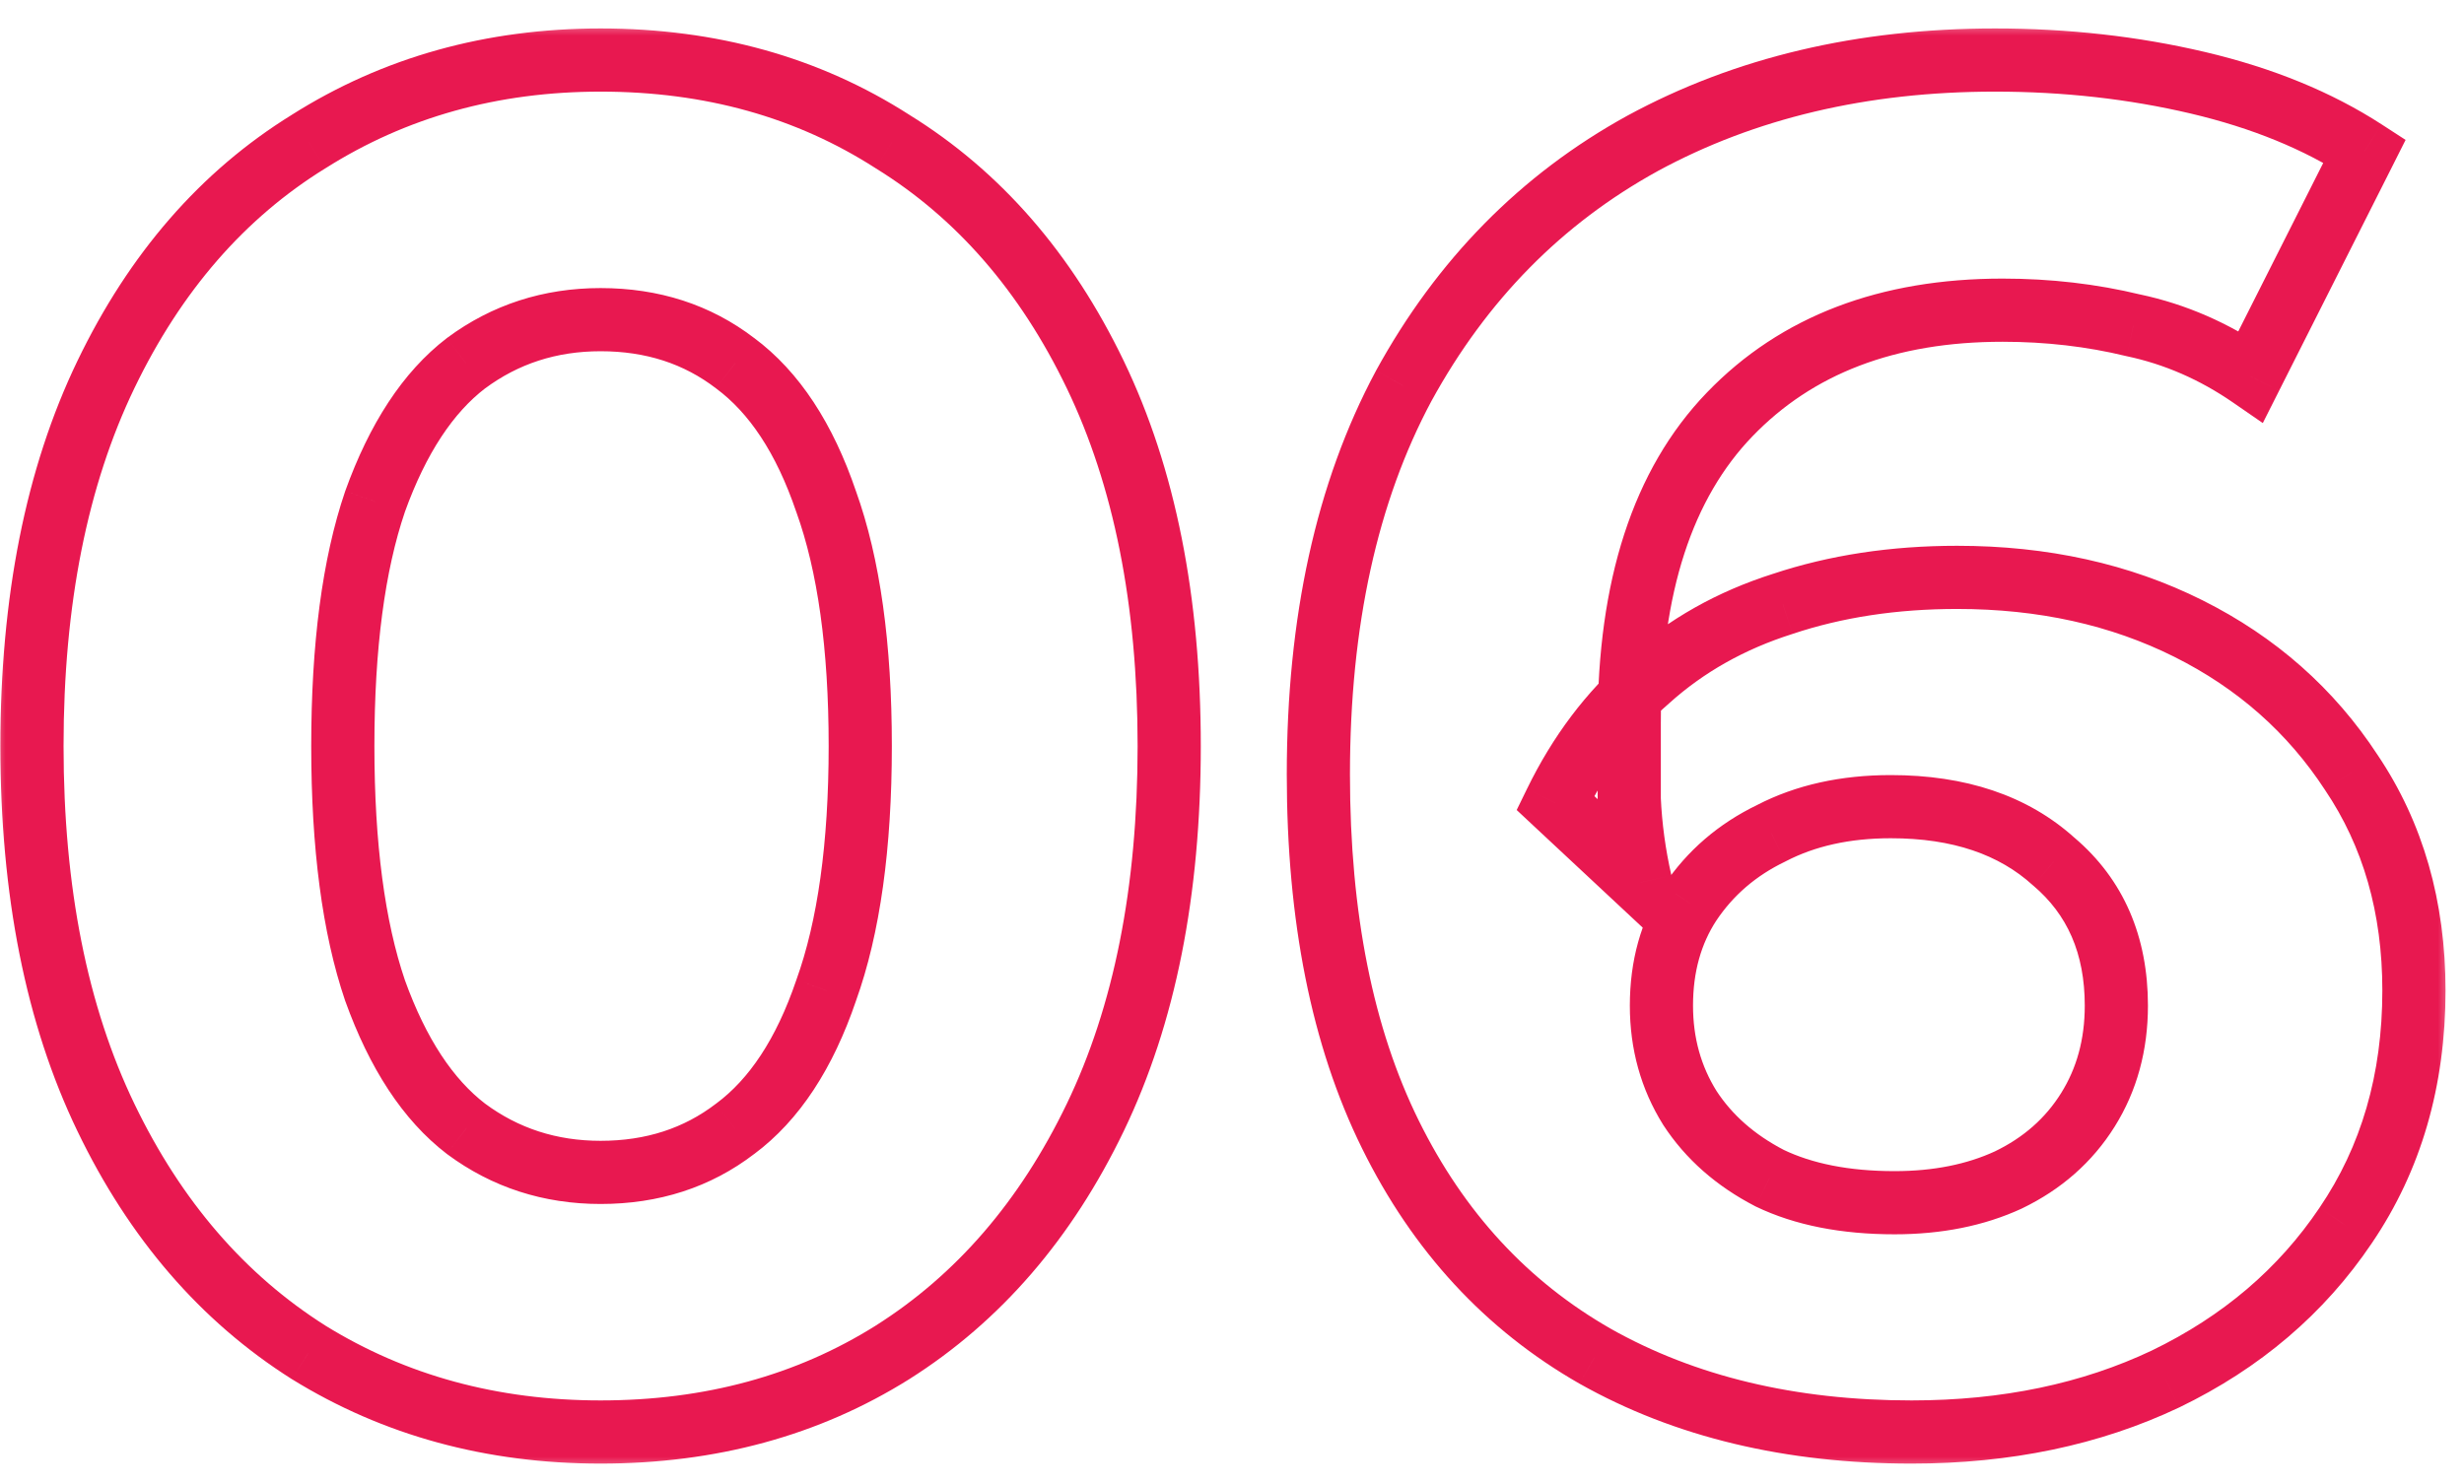
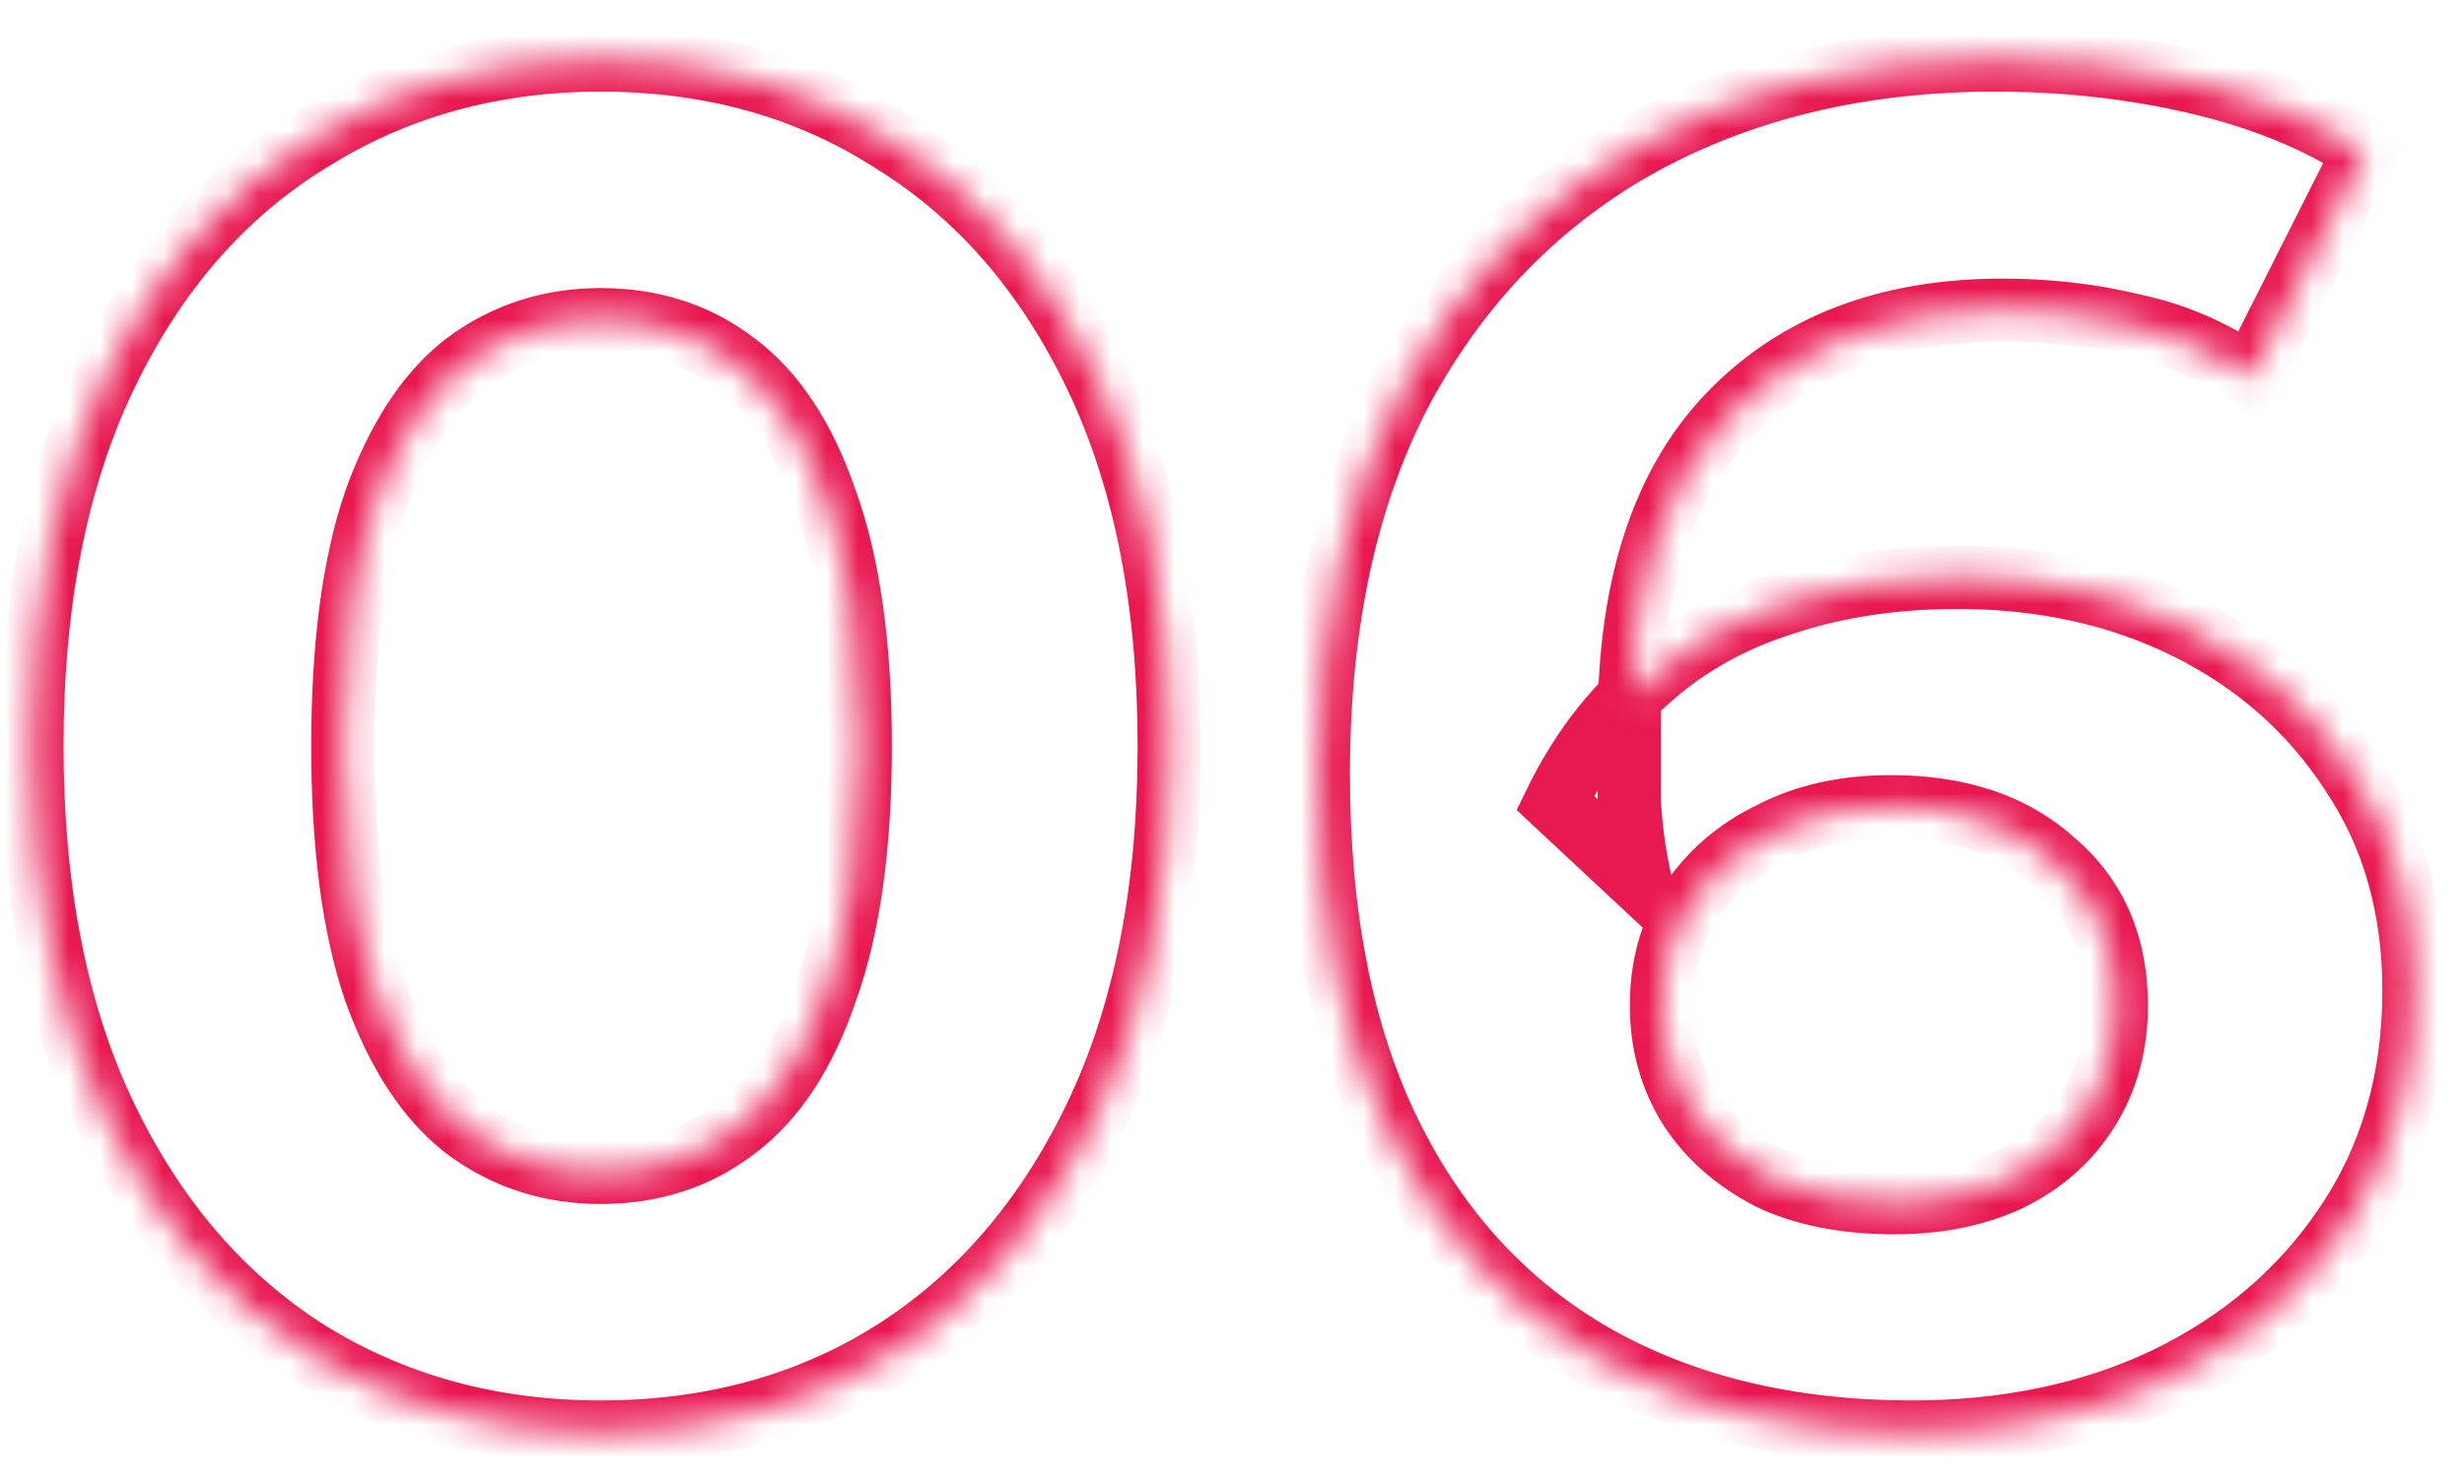
<svg xmlns="http://www.w3.org/2000/svg" width="78" height="47" viewBox="0 0 78 47" fill="none">
  <mask id="path-1-outside-1_15_4447" maskUnits="userSpaceOnUse" x="-0.328" y="0.621" width="78" height="46" fill="black">
-     <rect fill="white" x="-0.328" y="0.621" width="78" height="46" />
    <path d="M19.012 45.341C15.572 45.341 12.492 44.501 9.772 42.821C7.052 41.101 4.912 38.621 3.352 35.381C1.792 32.141 1.012 28.221 1.012 23.621C1.012 19.021 1.792 15.101 3.352 11.861C4.912 8.621 7.052 6.161 9.772 4.481C12.492 2.761 15.572 1.901 19.012 1.901C22.492 1.901 25.572 2.761 28.252 4.481C30.972 6.161 33.112 8.621 34.672 11.861C36.232 15.101 37.012 19.021 37.012 23.621C37.012 28.221 36.232 32.141 34.672 35.381C33.112 38.621 30.972 41.101 28.252 42.821C25.572 44.501 22.492 45.341 19.012 45.341ZM19.012 37.121C20.652 37.121 22.072 36.661 23.272 35.741C24.512 34.821 25.472 33.361 26.152 31.361C26.872 29.361 27.232 26.781 27.232 23.621C27.232 20.461 26.872 17.881 26.152 15.881C25.472 13.881 24.512 12.421 23.272 11.501C22.072 10.581 20.652 10.121 19.012 10.121C17.412 10.121 15.992 10.581 14.752 11.501C13.552 12.421 12.592 13.881 11.872 15.881C11.192 17.881 10.852 20.461 10.852 23.621C10.852 26.781 11.192 29.361 11.872 31.361C12.592 33.361 13.552 34.821 14.752 35.741C15.992 36.661 17.412 37.121 19.012 37.121ZM60.514 45.341C56.675 45.341 53.334 44.541 50.495 42.941C47.694 41.341 45.535 39.001 44.014 35.921C42.495 32.841 41.734 29.041 41.734 24.521C41.734 19.681 42.635 15.581 44.434 12.221C46.275 8.861 48.794 6.301 51.995 4.541C55.234 2.781 58.955 1.901 63.154 1.901C65.394 1.901 67.534 2.141 69.575 2.621C71.615 3.101 73.374 3.821 74.855 4.781L71.254 11.921C70.094 11.121 68.855 10.581 67.534 10.301C66.215 9.981 64.835 9.821 63.395 9.821C59.755 9.821 56.874 10.921 54.755 13.121C52.635 15.321 51.575 18.581 51.575 22.901C51.575 23.621 51.575 24.421 51.575 25.301C51.614 26.181 51.734 27.061 51.934 27.941L49.234 25.421C49.995 23.861 50.974 22.561 52.175 21.521C53.374 20.441 54.794 19.641 56.434 19.121C58.114 18.561 59.955 18.281 61.955 18.281C64.674 18.281 67.115 18.821 69.275 19.901C71.434 20.981 73.154 22.501 74.434 24.461C75.754 26.421 76.415 28.721 76.415 31.361C76.415 34.201 75.695 36.681 74.254 38.801C72.855 40.881 70.954 42.501 68.555 43.661C66.195 44.781 63.514 45.341 60.514 45.341ZM59.974 38.081C61.334 38.081 62.535 37.841 63.575 37.361C64.654 36.841 65.495 36.101 66.094 35.141C66.695 34.181 66.995 33.081 66.995 31.841C66.995 29.921 66.335 28.401 65.014 27.281C63.734 26.121 62.014 25.541 59.855 25.541C58.414 25.541 57.154 25.821 56.075 26.381C54.995 26.901 54.135 27.641 53.495 28.601C52.895 29.521 52.594 30.601 52.594 31.841C52.594 33.041 52.895 34.121 53.495 35.081C54.094 36.001 54.934 36.741 56.014 37.301C57.094 37.821 58.414 38.081 59.974 38.081Z" />
  </mask>
  <path d="M9.772 42.821L9.237 43.666L9.246 43.671L9.772 42.821ZM3.352 35.381L2.451 35.814L3.352 35.381ZM3.352 11.861L4.253 12.294L3.352 11.861ZM9.772 4.481L10.297 5.331L10.306 5.326L9.772 4.481ZM28.252 4.481L27.712 5.322L27.719 5.327L27.726 5.331L28.252 4.481ZM34.672 11.861L33.771 12.294V12.294L34.672 11.861ZM34.672 35.381L33.771 34.947L34.672 35.381ZM28.252 42.821L28.783 43.668L28.786 43.666L28.252 42.821ZM23.272 35.741L22.676 34.938L22.67 34.942L22.663 34.947L23.272 35.741ZM26.152 31.361L25.211 31.022L25.208 31.03L25.205 31.039L26.152 31.361ZM26.152 15.881L25.205 16.203L25.208 16.211L25.211 16.219L26.152 15.881ZM23.272 11.501L22.663 12.294L22.67 12.299L22.676 12.304L23.272 11.501ZM14.752 11.501L14.156 10.697L14.15 10.702L14.143 10.707L14.752 11.501ZM11.872 15.881L10.931 15.542L10.928 15.55L10.925 15.559L11.872 15.881ZM11.872 31.361L10.925 31.683L10.928 31.691L10.931 31.699L11.872 31.361ZM14.752 35.741L14.143 36.534L14.15 36.539L14.156 36.544L14.752 35.741ZM19.012 44.341C15.743 44.341 12.847 43.545 10.297 41.97L9.246 43.671C12.136 45.456 15.401 46.341 19.012 46.341V44.341ZM10.306 41.975C7.763 40.367 5.741 38.038 4.253 34.947L2.451 35.814C4.082 39.203 6.341 41.834 9.237 43.666L10.306 41.975ZM4.253 34.947C2.774 31.874 2.012 28.111 2.012 23.621H0.012C0.012 28.33 0.81 32.407 2.451 35.814L4.253 34.947ZM2.012 23.621C2.012 19.13 2.774 15.367 4.253 12.294L2.451 11.427C0.81 14.834 0.012 18.911 0.012 23.621H2.012ZM4.253 12.294C5.741 9.204 7.759 6.899 10.297 5.331L9.246 3.63C6.344 5.422 4.083 8.037 2.451 11.427L4.253 12.294ZM10.306 5.326C12.855 3.714 15.748 2.901 19.012 2.901V0.901C15.396 0.901 12.129 1.807 9.237 3.635L10.306 5.326ZM19.012 2.901C22.319 2.901 25.208 3.715 27.712 5.322L28.792 3.639C25.936 1.806 22.665 0.901 19.012 0.901V2.901ZM27.726 5.331C30.264 6.899 32.283 9.204 33.771 12.294L35.573 11.427C33.941 8.037 31.68 5.422 28.777 3.63L27.726 5.331ZM33.771 12.294C35.25 15.367 36.012 19.13 36.012 23.621H38.012C38.012 18.911 37.214 14.834 35.573 11.427L33.771 12.294ZM36.012 23.621C36.012 28.111 35.25 31.874 33.771 34.947L35.573 35.814C37.214 32.407 38.012 28.33 38.012 23.621H36.012ZM33.771 34.947C32.282 38.038 30.261 40.367 27.717 41.975L28.786 43.666C31.683 41.834 33.941 39.203 35.573 35.814L33.771 34.947ZM27.721 41.973C25.216 43.544 22.323 44.341 19.012 44.341V46.341C22.66 46.341 25.928 45.458 28.783 43.668L27.721 41.973ZM19.012 38.121C20.852 38.121 22.491 37.6 23.88 36.534L22.663 34.947C21.653 35.722 20.452 36.121 19.012 36.121V38.121ZM23.868 36.544C25.321 35.465 26.377 33.806 27.099 31.683L25.205 31.039C24.567 32.915 23.703 34.176 22.676 34.938L23.868 36.544ZM27.093 31.699C27.866 29.552 28.232 26.845 28.232 23.621H26.232C26.232 26.716 25.878 29.17 25.211 31.022L27.093 31.699ZM28.232 23.621C28.232 20.396 27.866 17.69 27.093 15.542L25.211 16.219C25.878 18.072 26.232 20.525 26.232 23.621H28.232ZM27.099 15.559C26.377 13.435 25.321 11.776 23.868 10.697L22.676 12.304C23.703 13.066 24.567 14.326 25.205 16.203L27.099 15.559ZM23.88 10.707C22.491 9.642 20.852 9.121 19.012 9.121V11.121C20.452 11.121 21.653 11.52 22.663 12.294L23.88 10.707ZM19.012 9.121C17.206 9.121 15.575 9.645 14.156 10.697L15.348 12.304C16.409 11.516 17.618 11.121 19.012 11.121V9.121ZM14.143 10.707C12.741 11.782 11.691 13.432 10.931 15.542L12.813 16.219C13.493 14.33 14.362 13.059 15.36 12.294L14.143 10.707ZM10.925 15.559C10.197 17.7 9.852 20.4 9.852 23.621H11.852C11.852 20.521 12.187 18.061 12.819 16.203L10.925 15.559ZM9.852 23.621C9.852 26.841 10.197 29.541 10.925 31.683L12.819 31.039C12.187 29.18 11.852 26.72 11.852 23.621H9.852ZM10.931 31.699C11.691 33.81 12.741 35.459 14.143 36.534L15.36 34.947C14.362 34.182 13.493 32.912 12.813 31.022L10.931 31.699ZM14.156 36.544C15.575 37.596 17.206 38.121 19.012 38.121V36.121C17.618 36.121 16.409 35.725 15.348 34.938L14.156 36.544ZM50.495 42.941L49.998 43.809L50.004 43.812L50.495 42.941ZM44.014 35.921L44.911 35.478L44.014 35.921ZM44.434 12.221L43.557 11.74L43.553 11.748L44.434 12.221ZM51.995 4.541L51.517 3.662L51.513 3.664L51.995 4.541ZM69.575 2.621L69.804 1.647V1.647L69.575 2.621ZM74.855 4.781L75.748 5.231L76.151 4.43L75.399 3.942L74.855 4.781ZM71.254 11.921L70.687 12.744L71.631 13.395L72.147 12.371L71.254 11.921ZM67.534 10.301L67.299 11.273L67.313 11.276L67.327 11.279L67.534 10.301ZM51.575 25.301H50.575V25.323L50.576 25.346L51.575 25.301ZM51.934 27.941L51.252 28.672L53.631 30.892L52.91 27.719L51.934 27.941ZM49.234 25.421L48.336 24.983L48.012 25.647L48.552 26.152L49.234 25.421ZM52.175 21.521L52.83 22.276L52.837 22.27L52.843 22.264L52.175 21.521ZM56.434 19.121L56.737 20.074L56.744 20.072L56.751 20.069L56.434 19.121ZM69.275 19.901L69.722 19.006L69.275 19.901ZM74.434 24.461L73.597 25.007L73.601 25.013L73.605 25.019L74.434 24.461ZM74.254 38.801L73.427 38.239L73.425 38.242L74.254 38.801ZM68.555 43.661L68.983 44.564L68.99 44.561L68.555 43.661ZM63.575 37.361L63.994 38.269L64.001 38.265L64.008 38.262L63.575 37.361ZM66.094 35.141L66.942 35.671L66.094 35.141ZM65.014 27.281L64.343 28.022L64.355 28.033L64.368 28.043L65.014 27.281ZM56.075 26.381L56.508 27.282L56.522 27.275L56.535 27.268L56.075 26.381ZM53.495 28.601L52.662 28.046L52.657 28.054L53.495 28.601ZM53.495 35.081L52.647 35.611L52.652 35.619L52.657 35.627L53.495 35.081ZM56.014 37.301L55.554 38.188L55.567 38.195L55.581 38.202L56.014 37.301ZM60.514 44.341C56.816 44.341 53.651 43.571 50.985 42.069L50.004 43.812C53.018 45.51 56.533 46.341 60.514 46.341V44.341ZM50.991 42.072C48.375 40.578 46.349 38.392 44.911 35.478L43.118 36.363C44.72 39.61 47.014 42.103 49.998 43.809L50.991 42.072ZM44.911 35.478C43.477 32.572 42.734 28.934 42.734 24.521H40.734C40.734 29.148 41.512 33.109 43.118 36.363L44.911 35.478ZM42.734 24.521C42.734 19.802 43.612 15.874 45.316 12.693L43.553 11.748C41.657 15.288 40.734 19.559 40.734 24.521H42.734ZM45.312 12.701C47.065 9.499 49.452 7.081 52.477 5.417L51.513 3.664C48.138 5.521 45.484 8.222 43.557 11.74L45.312 12.701ZM52.472 5.419C55.546 3.749 59.098 2.901 63.154 2.901V0.901C58.811 0.901 54.923 1.812 51.517 3.662L52.472 5.419ZM63.154 2.901C65.323 2.901 67.385 3.133 69.346 3.594L69.804 1.647C67.683 1.148 65.466 0.901 63.154 0.901V2.901ZM69.346 3.594C71.294 4.053 72.943 4.733 74.31 5.62L75.399 3.942C73.806 2.909 71.935 2.149 69.804 1.647L69.346 3.594ZM73.962 4.33L70.362 11.47L72.147 12.371L75.748 5.231L73.962 4.33ZM71.822 11.097C70.558 10.226 69.197 9.631 67.742 9.322L67.327 11.279C68.512 11.53 69.631 12.015 70.687 12.744L71.822 11.097ZM67.77 9.329C66.368 8.989 64.909 8.821 63.395 8.821V10.821C64.76 10.821 66.061 10.972 67.299 11.273L67.77 9.329ZM63.395 8.821C59.539 8.821 56.379 9.994 54.035 12.427L55.475 13.815C57.37 11.847 59.97 10.821 63.395 10.821V8.821ZM54.035 12.427C51.672 14.878 50.575 18.43 50.575 22.901H52.575C52.575 18.732 53.597 15.763 55.475 13.815L54.035 12.427ZM50.575 22.901C50.575 22.902 50.575 22.903 50.575 22.905C50.575 22.906 50.575 22.908 50.575 22.909C50.575 22.91 50.575 22.912 50.575 22.913C50.575 22.915 50.575 22.916 50.575 22.918C50.575 22.919 50.575 22.92 50.575 22.922C50.575 22.923 50.575 22.924 50.575 22.926C50.575 22.927 50.575 22.929 50.575 22.93C50.575 22.932 50.575 22.933 50.575 22.934C50.575 22.936 50.575 22.937 50.575 22.939C50.575 22.94 50.575 22.942 50.575 22.943C50.575 22.944 50.575 22.946 50.575 22.947C50.575 22.948 50.575 22.95 50.575 22.951C50.575 22.953 50.575 22.954 50.575 22.956C50.575 22.957 50.575 22.958 50.575 22.96C50.575 22.961 50.575 22.963 50.575 22.964C50.575 22.965 50.575 22.967 50.575 22.968C50.575 22.97 50.575 22.971 50.575 22.973C50.575 22.974 50.575 22.975 50.575 22.977C50.575 22.978 50.575 22.98 50.575 22.981C50.575 22.983 50.575 22.984 50.575 22.985C50.575 22.987 50.575 22.988 50.575 22.99C50.575 22.991 50.575 22.992 50.575 22.994C50.575 22.995 50.575 22.997 50.575 22.998C50.575 23 50.575 23.001 50.575 23.002C50.575 23.004 50.575 23.005 50.575 23.007C50.575 23.008 50.575 23.009 50.575 23.011C50.575 23.012 50.575 23.014 50.575 23.015C50.575 23.017 50.575 23.018 50.575 23.019C50.575 23.021 50.575 23.022 50.575 23.024C50.575 23.025 50.575 23.027 50.575 23.028C50.575 23.029 50.575 23.031 50.575 23.032C50.575 23.034 50.575 23.035 50.575 23.037C50.575 23.038 50.575 23.039 50.575 23.041C50.575 23.042 50.575 23.044 50.575 23.045C50.575 23.047 50.575 23.048 50.575 23.049C50.575 23.051 50.575 23.052 50.575 23.054C50.575 23.055 50.575 23.056 50.575 23.058C50.575 23.059 50.575 23.061 50.575 23.062C50.575 23.064 50.575 23.065 50.575 23.067C50.575 23.068 50.575 23.069 50.575 23.071C50.575 23.072 50.575 23.074 50.575 23.075C50.575 23.076 50.575 23.078 50.575 23.079C50.575 23.081 50.575 23.082 50.575 23.084C50.575 23.085 50.575 23.087 50.575 23.088C50.575 23.089 50.575 23.091 50.575 23.092C50.575 23.094 50.575 23.095 50.575 23.097C50.575 23.098 50.575 23.099 50.575 23.101C50.575 23.102 50.575 23.104 50.575 23.105C50.575 23.107 50.575 23.108 50.575 23.11C50.575 23.111 50.575 23.112 50.575 23.114C50.575 23.115 50.575 23.117 50.575 23.118C50.575 23.12 50.575 23.121 50.575 23.122C50.575 23.124 50.575 23.125 50.575 23.127C50.575 23.128 50.575 23.13 50.575 23.131C50.575 23.133 50.575 23.134 50.575 23.135C50.575 23.137 50.575 23.138 50.575 23.14C50.575 23.141 50.575 23.143 50.575 23.144C50.575 23.145 50.575 23.147 50.575 23.148C50.575 23.15 50.575 23.151 50.575 23.153C50.575 23.154 50.575 23.156 50.575 23.157C50.575 23.159 50.575 23.16 50.575 23.161C50.575 23.163 50.575 23.164 50.575 23.166C50.575 23.167 50.575 23.169 50.575 23.17C50.575 23.172 50.575 23.173 50.575 23.174C50.575 23.176 50.575 23.177 50.575 23.179C50.575 23.18 50.575 23.182 50.575 23.183C50.575 23.184 50.575 23.186 50.575 23.187C50.575 23.189 50.575 23.19 50.575 23.192C50.575 23.193 50.575 23.195 50.575 23.196C50.575 23.198 50.575 23.199 50.575 23.2C50.575 23.202 50.575 23.203 50.575 23.205C50.575 23.206 50.575 23.208 50.575 23.209C50.575 23.211 50.575 23.212 50.575 23.213C50.575 23.215 50.575 23.216 50.575 23.218C50.575 23.219 50.575 23.221 50.575 23.222C50.575 23.224 50.575 23.225 50.575 23.227C50.575 23.228 50.575 23.229 50.575 23.231C50.575 23.232 50.575 23.234 50.575 23.235C50.575 23.237 50.575 23.238 50.575 23.24C50.575 23.241 50.575 23.242 50.575 23.244C50.575 23.245 50.575 23.247 50.575 23.248C50.575 23.25 50.575 23.251 50.575 23.253C50.575 23.254 50.575 23.256 50.575 23.257C50.575 23.259 50.575 23.26 50.575 23.261C50.575 23.263 50.575 23.264 50.575 23.266C50.575 23.267 50.575 23.269 50.575 23.27C50.575 23.272 50.575 23.273 50.575 23.275C50.575 23.276 50.575 23.277 50.575 23.279C50.575 23.28 50.575 23.282 50.575 23.283C50.575 23.285 50.575 23.286 50.575 23.288C50.575 23.289 50.575 23.291 50.575 23.292C50.575 23.294 50.575 23.295 50.575 23.297C50.575 23.298 50.575 23.299 50.575 23.301C50.575 23.302 50.575 23.304 50.575 23.305C50.575 23.307 50.575 23.308 50.575 23.31C50.575 23.311 50.575 23.313 50.575 23.314C50.575 23.316 50.575 23.317 50.575 23.318C50.575 23.32 50.575 23.321 50.575 23.323C50.575 23.324 50.575 23.326 50.575 23.327C50.575 23.329 50.575 23.33 50.575 23.332C50.575 23.333 50.575 23.335 50.575 23.336C50.575 23.337 50.575 23.339 50.575 23.34C50.575 23.342 50.575 23.343 50.575 23.345C50.575 23.346 50.575 23.348 50.575 23.349C50.575 23.351 50.575 23.352 50.575 23.354C50.575 23.355 50.575 23.357 50.575 23.358C50.575 23.36 50.575 23.361 50.575 23.363C50.575 23.364 50.575 23.365 50.575 23.367C50.575 23.368 50.575 23.37 50.575 23.371C50.575 23.373 50.575 23.374 50.575 23.376C50.575 23.377 50.575 23.379 50.575 23.38C50.575 23.382 50.575 23.383 50.575 23.385C50.575 23.386 50.575 23.387 50.575 23.389C50.575 23.39 50.575 23.392 50.575 23.393C50.575 23.395 50.575 23.396 50.575 23.398C50.575 23.399 50.575 23.401 50.575 23.402C50.575 23.404 50.575 23.405 50.575 23.407C50.575 23.408 50.575 23.41 50.575 23.411C50.575 23.413 50.575 23.414 50.575 23.416C50.575 23.417 50.575 23.419 50.575 23.42C50.575 23.422 50.575 23.423 50.575 23.424C50.575 23.426 50.575 23.427 50.575 23.429C50.575 23.43 50.575 23.432 50.575 23.433C50.575 23.435 50.575 23.436 50.575 23.438C50.575 23.439 50.575 23.441 50.575 23.442C50.575 23.444 50.575 23.445 50.575 23.447C50.575 23.448 50.575 23.45 50.575 23.451C50.575 23.453 50.575 23.454 50.575 23.456C50.575 23.457 50.575 23.459 50.575 23.46C50.575 23.462 50.575 23.463 50.575 23.465C50.575 23.466 50.575 23.468 50.575 23.469C50.575 23.471 50.575 23.472 50.575 23.473C50.575 23.475 50.575 23.476 50.575 23.478C50.575 23.479 50.575 23.481 50.575 23.482C50.575 23.484 50.575 23.485 50.575 23.487C50.575 23.488 50.575 23.49 50.575 23.491C50.575 23.493 50.575 23.494 50.575 23.496C50.575 23.497 50.575 23.499 50.575 23.5C50.575 23.502 50.575 23.503 50.575 23.505C50.575 23.506 50.575 23.508 50.575 23.509C50.575 23.511 50.575 23.512 50.575 23.514C50.575 23.515 50.575 23.517 50.575 23.518C50.575 23.52 50.575 23.521 50.575 23.523C50.575 23.524 50.575 23.526 50.575 23.527C50.575 23.529 50.575 23.53 50.575 23.532C50.575 23.533 50.575 23.535 50.575 23.536C50.575 23.538 50.575 23.539 50.575 23.541C50.575 23.542 50.575 23.544 50.575 23.545C50.575 23.547 50.575 23.548 50.575 23.549C50.575 23.551 50.575 23.552 50.575 23.554C50.575 23.555 50.575 23.557 50.575 23.558C50.575 23.56 50.575 23.561 50.575 23.563C50.575 23.564 50.575 23.566 50.575 23.567C50.575 23.569 50.575 23.57 50.575 23.572C50.575 23.573 50.575 23.575 50.575 23.576C50.575 23.578 50.575 23.579 50.575 23.581C50.575 23.582 50.575 23.584 50.575 23.585C50.575 23.587 50.575 23.588 50.575 23.59C50.575 23.591 50.575 23.593 50.575 23.595C50.575 23.596 50.575 23.598 50.575 23.599C50.575 23.601 50.575 23.602 50.575 23.604C50.575 23.605 50.575 23.607 50.575 23.608C50.575 23.61 50.575 23.611 50.575 23.613C50.575 23.614 50.575 23.616 50.575 23.617C50.575 23.619 50.575 23.62 50.575 23.622C50.575 23.623 50.575 23.625 50.575 23.626C50.575 23.628 50.575 23.629 50.575 23.631C50.575 23.632 50.575 23.634 50.575 23.635C50.575 23.637 50.575 23.638 50.575 23.64C50.575 23.641 50.575 23.643 50.575 23.644C50.575 23.646 50.575 23.647 50.575 23.649C50.575 23.65 50.575 23.652 50.575 23.653C50.575 23.655 50.575 23.656 50.575 23.658C50.575 23.659 50.575 23.661 50.575 23.662C50.575 23.664 50.575 23.665 50.575 23.667C50.575 23.668 50.575 23.67 50.575 23.672C50.575 23.673 50.575 23.674 50.575 23.676C50.575 23.677 50.575 23.679 50.575 23.68C50.575 23.682 50.575 23.684 50.575 23.685C50.575 23.687 50.575 23.688 50.575 23.69C50.575 23.691 50.575 23.693 50.575 23.694C50.575 23.696 50.575 23.697 50.575 23.699C50.575 23.7 50.575 23.702 50.575 23.703C50.575 23.705 50.575 23.706 50.575 23.708C50.575 23.709 50.575 23.711 50.575 23.712C50.575 23.714 50.575 23.715 50.575 23.717C50.575 23.718 50.575 23.72 50.575 23.721C50.575 23.723 50.575 23.725 50.575 23.726C50.575 23.728 50.575 23.729 50.575 23.731C50.575 23.732 50.575 23.734 50.575 23.735C50.575 23.737 50.575 23.738 50.575 23.74C50.575 23.741 50.575 23.743 50.575 23.744C50.575 23.746 50.575 23.747 50.575 23.749C50.575 23.75 50.575 23.752 50.575 23.753C50.575 23.755 50.575 23.756 50.575 23.758C50.575 23.76 50.575 23.761 50.575 23.763C50.575 23.764 50.575 23.766 50.575 23.767C50.575 23.769 50.575 23.77 50.575 23.772C50.575 23.773 50.575 23.775 50.575 23.776C50.575 23.778 50.575 23.779 50.575 23.781C50.575 23.782 50.575 23.784 50.575 23.786C50.575 23.787 50.575 23.789 50.575 23.79C50.575 23.792 50.575 23.793 50.575 23.795C50.575 23.796 50.575 23.798 50.575 23.799C50.575 23.801 50.575 23.802 50.575 23.804C50.575 23.805 50.575 23.807 50.575 23.808C50.575 23.81 50.575 23.812 50.575 23.813C50.575 23.815 50.575 23.816 50.575 23.818C50.575 23.819 50.575 23.821 50.575 23.822C50.575 23.824 50.575 23.825 50.575 23.827C50.575 23.828 50.575 23.83 50.575 23.831C50.575 23.833 50.575 23.835 50.575 23.836C50.575 23.838 50.575 23.839 50.575 23.841C50.575 23.842 50.575 23.844 50.575 23.845C50.575 23.847 50.575 23.848 50.575 23.85C50.575 23.852 50.575 23.853 50.575 23.855C50.575 23.856 50.575 23.858 50.575 23.859C50.575 23.861 50.575 23.862 50.575 23.864C50.575 23.865 50.575 23.867 50.575 23.868C50.575 23.87 50.575 23.872 50.575 23.873C50.575 23.875 50.575 23.876 50.575 23.878C50.575 23.879 50.575 23.881 50.575 23.882C50.575 23.884 50.575 23.885 50.575 23.887C50.575 23.889 50.575 23.89 50.575 23.892C50.575 23.893 50.575 23.895 50.575 23.896C50.575 23.898 50.575 23.899 50.575 23.901C50.575 23.902 50.575 23.904 50.575 23.905C50.575 23.907 50.575 23.909 50.575 23.91C50.575 23.912 50.575 23.913 50.575 23.915C50.575 23.916 50.575 23.918 50.575 23.919C50.575 23.921 50.575 23.922 50.575 23.924C50.575 23.925 50.575 23.927 50.575 23.929C50.575 23.93 50.575 23.932 50.575 23.933C50.575 23.935 50.575 23.936 50.575 23.938C50.575 23.939 50.575 23.941 50.575 23.943C50.575 23.944 50.575 23.946 50.575 23.947C50.575 23.949 50.575 23.95 50.575 23.952C50.575 23.953 50.575 23.955 50.575 23.956C50.575 23.958 50.575 23.96 50.575 23.961C50.575 23.963 50.575 23.964 50.575 23.966C50.575 23.967 50.575 23.969 50.575 23.971C50.575 23.972 50.575 23.974 50.575 23.975C50.575 23.977 50.575 23.978 50.575 23.98C50.575 23.981 50.575 23.983 50.575 23.985C50.575 23.986 50.575 23.988 50.575 23.989C50.575 23.991 50.575 23.992 50.575 23.994C50.575 23.995 50.575 23.997 50.575 23.998C50.575 24 50.575 24.002 50.575 24.003C50.575 24.005 50.575 24.006 50.575 24.008C50.575 24.009 50.575 24.011 50.575 24.012C50.575 24.014 50.575 24.016 50.575 24.017C50.575 24.019 50.575 24.02 50.575 24.022C50.575 24.023 50.575 24.025 50.575 24.027C50.575 24.028 50.575 24.03 50.575 24.031C50.575 24.033 50.575 24.034 50.575 24.036C50.575 24.038 50.575 24.039 50.575 24.041C50.575 24.042 50.575 24.044 50.575 24.045C50.575 24.047 50.575 24.048 50.575 24.05C50.575 24.052 50.575 24.053 50.575 24.055C50.575 24.056 50.575 24.058 50.575 24.059C50.575 24.061 50.575 24.062 50.575 24.064C50.575 24.066 50.575 24.067 50.575 24.069C50.575 24.07 50.575 24.072 50.575 24.073C50.575 24.075 50.575 24.077 50.575 24.078C50.575 24.08 50.575 24.081 50.575 24.083C50.575 24.084 50.575 24.086 50.575 24.088C50.575 24.089 50.575 24.091 50.575 24.092C50.575 24.094 50.575 24.095 50.575 24.097C50.575 24.099 50.575 24.1 50.575 24.102C50.575 24.103 50.575 24.105 50.575 24.106C50.575 24.108 50.575 24.11 50.575 24.111C50.575 24.113 50.575 24.114 50.575 24.116C50.575 24.117 50.575 24.119 50.575 24.121C50.575 24.122 50.575 24.124 50.575 24.125C50.575 24.127 50.575 24.128 50.575 24.13C50.575 24.132 50.575 24.133 50.575 24.135C50.575 24.136 50.575 24.138 50.575 24.139C50.575 24.141 50.575 24.143 50.575 24.144C50.575 24.146 50.575 24.147 50.575 24.149C50.575 24.151 50.575 24.152 50.575 24.154C50.575 24.155 50.575 24.157 50.575 24.158C50.575 24.16 50.575 24.162 50.575 24.163C50.575 24.165 50.575 24.166 50.575 24.168C50.575 24.169 50.575 24.171 50.575 24.173C50.575 24.174 50.575 24.176 50.575 24.177C50.575 24.179 50.575 24.18 50.575 24.182C50.575 24.184 50.575 24.185 50.575 24.187C50.575 24.188 50.575 24.19 50.575 24.192C50.575 24.193 50.575 24.195 50.575 24.196C50.575 24.198 50.575 24.2 50.575 24.201C50.575 24.203 50.575 24.204 50.575 24.206C50.575 24.207 50.575 24.209 50.575 24.21C50.575 24.212 50.575 24.214 50.575 24.215C50.575 24.217 50.575 24.218 50.575 24.22C50.575 24.222 50.575 24.223 50.575 24.225C50.575 24.226 50.575 24.228 50.575 24.23C50.575 24.231 50.575 24.233 50.575 24.234C50.575 24.236 50.575 24.238 50.575 24.239C50.575 24.241 50.575 24.242 50.575 24.244C50.575 24.245 50.575 24.247 50.575 24.249C50.575 24.25 50.575 24.252 50.575 24.253C50.575 24.255 50.575 24.257 50.575 24.258C50.575 24.26 50.575 24.261 50.575 24.263C50.575 24.265 50.575 24.266 50.575 24.268C50.575 24.269 50.575 24.271 50.575 24.273C50.575 24.274 50.575 24.276 50.575 24.277C50.575 24.279 50.575 24.28 50.575 24.282C50.575 24.284 50.575 24.285 50.575 24.287C50.575 24.288 50.575 24.29 50.575 24.292C50.575 24.293 50.575 24.295 50.575 24.296C50.575 24.298 50.575 24.3 50.575 24.301C50.575 24.303 50.575 24.304 50.575 24.306C50.575 24.308 50.575 24.309 50.575 24.311C50.575 24.312 50.575 24.314 50.575 24.316C50.575 24.317 50.575 24.319 50.575 24.32C50.575 24.322 50.575 24.324 50.575 24.325C50.575 24.327 50.575 24.328 50.575 24.33C50.575 24.331 50.575 24.333 50.575 24.335C50.575 24.336 50.575 24.338 50.575 24.34C50.575 24.341 50.575 24.343 50.575 24.344C50.575 24.346 50.575 24.348 50.575 24.349C50.575 24.351 50.575 24.352 50.575 24.354C50.575 24.356 50.575 24.357 50.575 24.359C50.575 24.36 50.575 24.362 50.575 24.364C50.575 24.365 50.575 24.367 50.575 24.368C50.575 24.37 50.575 24.372 50.575 24.373C50.575 24.375 50.575 24.376 50.575 24.378C50.575 24.38 50.575 24.381 50.575 24.383C50.575 24.384 50.575 24.386 50.575 24.388C50.575 24.389 50.575 24.391 50.575 24.392C50.575 24.394 50.575 24.396 50.575 24.397C50.575 24.399 50.575 24.401 50.575 24.402C50.575 24.404 50.575 24.405 50.575 24.407C50.575 24.409 50.575 24.41 50.575 24.412C50.575 24.413 50.575 24.415 50.575 24.417C50.575 24.418 50.575 24.42 50.575 24.422C50.575 24.423 50.575 24.425 50.575 24.426C50.575 24.428 50.575 24.43 50.575 24.431C50.575 24.433 50.575 24.434 50.575 24.436C50.575 24.438 50.575 24.439 50.575 24.441C50.575 24.442 50.575 24.444 50.575 24.446C50.575 24.447 50.575 24.449 50.575 24.451C50.575 24.452 50.575 24.454 50.575 24.455C50.575 24.457 50.575 24.459 50.575 24.46C50.575 24.462 50.575 24.463 50.575 24.465C50.575 24.467 50.575 24.468 50.575 24.47C50.575 24.471 50.575 24.473 50.575 24.475C50.575 24.476 50.575 24.478 50.575 24.48C50.575 24.481 50.575 24.483 50.575 24.485C50.575 24.486 50.575 24.488 50.575 24.489C50.575 24.491 50.575 24.493 50.575 24.494C50.575 24.496 50.575 24.497 50.575 24.499C50.575 24.501 50.575 24.502 50.575 24.504C50.575 24.506 50.575 24.507 50.575 24.509C50.575 24.51 50.575 24.512 50.575 24.514C50.575 24.515 50.575 24.517 50.575 24.518C50.575 24.52 50.575 24.522 50.575 24.523C50.575 24.525 50.575 24.527 50.575 24.528C50.575 24.53 50.575 24.532 50.575 24.533C50.575 24.535 50.575 24.536 50.575 24.538C50.575 24.54 50.575 24.541 50.575 24.543C50.575 24.544 50.575 24.546 50.575 24.548C50.575 24.549 50.575 24.551 50.575 24.553C50.575 24.554 50.575 24.556 50.575 24.558C50.575 24.559 50.575 24.561 50.575 24.562C50.575 24.564 50.575 24.566 50.575 24.567C50.575 24.569 50.575 24.571 50.575 24.572C50.575 24.574 50.575 24.576 50.575 24.577C50.575 24.579 50.575 24.58 50.575 24.582C50.575 24.584 50.575 24.585 50.575 24.587C50.575 24.588 50.575 24.59 50.575 24.592C50.575 24.593 50.575 24.595 50.575 24.597C50.575 24.598 50.575 24.6 50.575 24.602C50.575 24.603 50.575 24.605 50.575 24.607C50.575 24.608 50.575 24.61 50.575 24.611C50.575 24.613 50.575 24.615 50.575 24.616C50.575 24.618 50.575 24.62 50.575 24.621C50.575 24.623 50.575 24.625 50.575 24.626C50.575 24.628 50.575 24.629 50.575 24.631C50.575 24.633 50.575 24.634 50.575 24.636C50.575 24.638 50.575 24.639 50.575 24.641C50.575 24.642 50.575 24.644 50.575 24.646C50.575 24.647 50.575 24.649 50.575 24.651C50.575 24.652 50.575 24.654 50.575 24.656C50.575 24.657 50.575 24.659 50.575 24.66C50.575 24.662 50.575 24.664 50.575 24.666C50.575 24.667 50.575 24.669 50.575 24.67C50.575 24.672 50.575 24.674 50.575 24.675C50.575 24.677 50.575 24.679 50.575 24.68C50.575 24.682 50.575 24.683 50.575 24.685C50.575 24.687 50.575 24.689 50.575 24.69C50.575 24.692 50.575 24.693 50.575 24.695C50.575 24.697 50.575 24.698 50.575 24.7C50.575 24.702 50.575 24.703 50.575 24.705C50.575 24.707 50.575 24.708 50.575 24.71C50.575 24.712 50.575 24.713 50.575 24.715C50.575 24.716 50.575 24.718 50.575 24.72C50.575 24.721 50.575 24.723 50.575 24.725C50.575 24.726 50.575 24.728 50.575 24.73C50.575 24.731 50.575 24.733 50.575 24.735C50.575 24.736 50.575 24.738 50.575 24.739C50.575 24.741 50.575 24.743 50.575 24.744C50.575 24.746 50.575 24.748 50.575 24.75C50.575 24.751 50.575 24.753 50.575 24.754C50.575 24.756 50.575 24.758 50.575 24.759C50.575 24.761 50.575 24.763 50.575 24.764C50.575 24.766 50.575 24.768 50.575 24.769C50.575 24.771 50.575 24.773 50.575 24.774C50.575 24.776 50.575 24.778 50.575 24.779C50.575 24.781 50.575 24.782 50.575 24.784C50.575 24.786 50.575 24.788 50.575 24.789C50.575 24.791 50.575 24.793 50.575 24.794C50.575 24.796 50.575 24.797 50.575 24.799C50.575 24.801 50.575 24.802 50.575 24.804C50.575 24.806 50.575 24.807 50.575 24.809C50.575 24.811 50.575 24.812 50.575 24.814C50.575 24.816 50.575 24.817 50.575 24.819C50.575 24.821 50.575 24.822 50.575 24.824C50.575 24.826 50.575 24.827 50.575 24.829C50.575 24.831 50.575 24.832 50.575 24.834C50.575 24.836 50.575 24.837 50.575 24.839C50.575 24.841 50.575 24.842 50.575 24.844C50.575 24.846 50.575 24.847 50.575 24.849C50.575 24.851 50.575 24.852 50.575 24.854C50.575 24.856 50.575 24.857 50.575 24.859C50.575 24.861 50.575 24.862 50.575 24.864C50.575 24.866 50.575 24.867 50.575 24.869C50.575 24.871 50.575 24.872 50.575 24.874C50.575 24.876 50.575 24.877 50.575 24.879C50.575 24.881 50.575 24.882 50.575 24.884C50.575 24.886 50.575 24.887 50.575 24.889C50.575 24.891 50.575 24.892 50.575 24.894C50.575 24.896 50.575 24.897 50.575 24.899C50.575 24.901 50.575 24.902 50.575 24.904C50.575 24.906 50.575 24.907 50.575 24.909C50.575 24.911 50.575 24.912 50.575 24.914C50.575 24.916 50.575 24.917 50.575 24.919C50.575 24.921 50.575 24.922 50.575 24.924C50.575 24.926 50.575 24.927 50.575 24.929C50.575 24.931 50.575 24.932 50.575 24.934C50.575 24.936 50.575 24.938 50.575 24.939C50.575 24.941 50.575 24.942 50.575 24.944C50.575 24.946 50.575 24.948 50.575 24.949C50.575 24.951 50.575 24.953 50.575 24.954C50.575 24.956 50.575 24.958 50.575 24.959C50.575 24.961 50.575 24.963 50.575 24.964C50.575 24.966 50.575 24.968 50.575 24.969C50.575 24.971 50.575 24.973 50.575 24.974C50.575 24.976 50.575 24.978 50.575 24.979C50.575 24.981 50.575 24.983 50.575 24.984C50.575 24.986 50.575 24.988 50.575 24.989C50.575 24.991 50.575 24.993 50.575 24.994C50.575 24.996 50.575 24.998 50.575 25C50.575 25.001 50.575 25.003 50.575 25.005C50.575 25.006 50.575 25.008 50.575 25.01C50.575 25.011 50.575 25.013 50.575 25.015C50.575 25.016 50.575 25.018 50.575 25.02C50.575 25.021 50.575 25.023 50.575 25.025C50.575 25.026 50.575 25.028 50.575 25.03C50.575 25.032 50.575 25.033 50.575 25.035C50.575 25.037 50.575 25.038 50.575 25.04C50.575 25.042 50.575 25.043 50.575 25.045C50.575 25.047 50.575 25.049 50.575 25.05C50.575 25.052 50.575 25.053 50.575 25.055C50.575 25.057 50.575 25.059 50.575 25.06C50.575 25.062 50.575 25.064 50.575 25.065C50.575 25.067 50.575 25.069 50.575 25.07C50.575 25.072 50.575 25.074 50.575 25.076C50.575 25.077 50.575 25.079 50.575 25.081C50.575 25.082 50.575 25.084 50.575 25.086C50.575 25.087 50.575 25.089 50.575 25.091C50.575 25.092 50.575 25.094 50.575 25.096C50.575 25.098 50.575 25.099 50.575 25.101C50.575 25.103 50.575 25.104 50.575 25.106C50.575 25.108 50.575 25.109 50.575 25.111C50.575 25.113 50.575 25.114 50.575 25.116C50.575 25.118 50.575 25.12 50.575 25.121C50.575 25.123 50.575 25.125 50.575 25.126C50.575 25.128 50.575 25.13 50.575 25.131C50.575 25.133 50.575 25.135 50.575 25.137C50.575 25.138 50.575 25.14 50.575 25.142C50.575 25.143 50.575 25.145 50.575 25.147C50.575 25.148 50.575 25.15 50.575 25.152C50.575 25.154 50.575 25.155 50.575 25.157C50.575 25.159 50.575 25.16 50.575 25.162C50.575 25.164 50.575 25.166 50.575 25.167C50.575 25.169 50.575 25.171 50.575 25.172C50.575 25.174 50.575 25.176 50.575 25.177C50.575 25.179 50.575 25.181 50.575 25.183C50.575 25.184 50.575 25.186 50.575 25.188C50.575 25.189 50.575 25.191 50.575 25.193C50.575 25.194 50.575 25.196 50.575 25.198C50.575 25.2 50.575 25.201 50.575 25.203C50.575 25.205 50.575 25.206 50.575 25.208C50.575 25.21 50.575 25.212 50.575 25.213C50.575 25.215 50.575 25.217 50.575 25.218C50.575 25.22 50.575 25.222 50.575 25.224C50.575 25.225 50.575 25.227 50.575 25.229C50.575 25.23 50.575 25.232 50.575 25.234C50.575 25.235 50.575 25.237 50.575 25.239C50.575 25.241 50.575 25.242 50.575 25.244C50.575 25.246 50.575 25.247 50.575 25.249C50.575 25.251 50.575 25.253 50.575 25.254C50.575 25.256 50.575 25.258 50.575 25.259C50.575 25.261 50.575 25.263 50.575 25.265C50.575 25.266 50.575 25.268 50.575 25.27C50.575 25.271 50.575 25.273 50.575 25.275C50.575 25.277 50.575 25.278 50.575 25.28C50.575 25.282 50.575 25.283 50.575 25.285C50.575 25.287 50.575 25.289 50.575 25.29C50.575 25.292 50.575 25.294 50.575 25.295C50.575 25.297 50.575 25.299 50.575 25.301H52.575C52.575 25.299 52.575 25.297 52.575 25.295C52.575 25.294 52.575 25.292 52.575 25.29C52.575 25.289 52.575 25.287 52.575 25.285C52.575 25.283 52.575 25.282 52.575 25.28C52.575 25.278 52.575 25.277 52.575 25.275C52.575 25.273 52.575 25.271 52.575 25.27C52.575 25.268 52.575 25.266 52.575 25.265C52.575 25.263 52.575 25.261 52.575 25.259C52.575 25.258 52.575 25.256 52.575 25.254C52.575 25.253 52.575 25.251 52.575 25.249C52.575 25.247 52.575 25.246 52.575 25.244C52.575 25.242 52.575 25.241 52.575 25.239C52.575 25.237 52.575 25.235 52.575 25.234C52.575 25.232 52.575 25.23 52.575 25.229C52.575 25.227 52.575 25.225 52.575 25.224C52.575 25.222 52.575 25.22 52.575 25.218C52.575 25.217 52.575 25.215 52.575 25.213C52.575 25.212 52.575 25.21 52.575 25.208C52.575 25.206 52.575 25.205 52.575 25.203C52.575 25.201 52.575 25.2 52.575 25.198C52.575 25.196 52.575 25.194 52.575 25.193C52.575 25.191 52.575 25.189 52.575 25.188C52.575 25.186 52.575 25.184 52.575 25.183C52.575 25.181 52.575 25.179 52.575 25.177C52.575 25.176 52.575 25.174 52.575 25.172C52.575 25.171 52.575 25.169 52.575 25.167C52.575 25.166 52.575 25.164 52.575 25.162C52.575 25.16 52.575 25.159 52.575 25.157C52.575 25.155 52.575 25.154 52.575 25.152C52.575 25.15 52.575 25.148 52.575 25.147C52.575 25.145 52.575 25.143 52.575 25.142C52.575 25.14 52.575 25.138 52.575 25.137C52.575 25.135 52.575 25.133 52.575 25.131C52.575 25.13 52.575 25.128 52.575 25.126C52.575 25.125 52.575 25.123 52.575 25.121C52.575 25.12 52.575 25.118 52.575 25.116C52.575 25.114 52.575 25.113 52.575 25.111C52.575 25.109 52.575 25.108 52.575 25.106C52.575 25.104 52.575 25.103 52.575 25.101C52.575 25.099 52.575 25.098 52.575 25.096C52.575 25.094 52.575 25.092 52.575 25.091C52.575 25.089 52.575 25.087 52.575 25.086C52.575 25.084 52.575 25.082 52.575 25.081C52.575 25.079 52.575 25.077 52.575 25.076C52.575 25.074 52.575 25.072 52.575 25.07C52.575 25.069 52.575 25.067 52.575 25.065C52.575 25.064 52.575 25.062 52.575 25.06C52.575 25.059 52.575 25.057 52.575 25.055C52.575 25.053 52.575 25.052 52.575 25.05C52.575 25.049 52.575 25.047 52.575 25.045C52.575 25.043 52.575 25.042 52.575 25.04C52.575 25.038 52.575 25.037 52.575 25.035C52.575 25.033 52.575 25.032 52.575 25.03C52.575 25.028 52.575 25.026 52.575 25.025C52.575 25.023 52.575 25.021 52.575 25.02C52.575 25.018 52.575 25.016 52.575 25.015C52.575 25.013 52.575 25.011 52.575 25.01C52.575 25.008 52.575 25.006 52.575 25.005C52.575 25.003 52.575 25.001 52.575 25C52.575 24.998 52.575 24.996 52.575 24.994C52.575 24.993 52.575 24.991 52.575 24.989C52.575 24.988 52.575 24.986 52.575 24.984C52.575 24.983 52.575 24.981 52.575 24.979C52.575 24.978 52.575 24.976 52.575 24.974C52.575 24.973 52.575 24.971 52.575 24.969C52.575 24.968 52.575 24.966 52.575 24.964C52.575 24.963 52.575 24.961 52.575 24.959C52.575 24.958 52.575 24.956 52.575 24.954C52.575 24.953 52.575 24.951 52.575 24.949C52.575 24.948 52.575 24.946 52.575 24.944C52.575 24.942 52.575 24.941 52.575 24.939C52.575 24.938 52.575 24.936 52.575 24.934C52.575 24.932 52.575 24.931 52.575 24.929C52.575 24.927 52.575 24.926 52.575 24.924C52.575 24.922 52.575 24.921 52.575 24.919C52.575 24.917 52.575 24.916 52.575 24.914C52.575 24.912 52.575 24.911 52.575 24.909C52.575 24.907 52.575 24.906 52.575 24.904C52.575 24.902 52.575 24.901 52.575 24.899C52.575 24.897 52.575 24.896 52.575 24.894C52.575 24.892 52.575 24.891 52.575 24.889C52.575 24.887 52.575 24.886 52.575 24.884C52.575 24.882 52.575 24.881 52.575 24.879C52.575 24.877 52.575 24.876 52.575 24.874C52.575 24.872 52.575 24.871 52.575 24.869C52.575 24.867 52.575 24.866 52.575 24.864C52.575 24.862 52.575 24.861 52.575 24.859C52.575 24.857 52.575 24.856 52.575 24.854C52.575 24.852 52.575 24.851 52.575 24.849C52.575 24.847 52.575 24.846 52.575 24.844C52.575 24.842 52.575 24.841 52.575 24.839C52.575 24.837 52.575 24.836 52.575 24.834C52.575 24.832 52.575 24.831 52.575 24.829C52.575 24.827 52.575 24.826 52.575 24.824C52.575 24.822 52.575 24.821 52.575 24.819C52.575 24.817 52.575 24.816 52.575 24.814C52.575 24.812 52.575 24.811 52.575 24.809C52.575 24.807 52.575 24.806 52.575 24.804C52.575 24.802 52.575 24.801 52.575 24.799C52.575 24.797 52.575 24.796 52.575 24.794C52.575 24.793 52.575 24.791 52.575 24.789C52.575 24.788 52.575 24.786 52.575 24.784C52.575 24.782 52.575 24.781 52.575 24.779C52.575 24.778 52.575 24.776 52.575 24.774C52.575 24.773 52.575 24.771 52.575 24.769C52.575 24.768 52.575 24.766 52.575 24.764C52.575 24.763 52.575 24.761 52.575 24.759C52.575 24.758 52.575 24.756 52.575 24.754C52.575 24.753 52.575 24.751 52.575 24.75C52.575 24.748 52.575 24.746 52.575 24.744C52.575 24.743 52.575 24.741 52.575 24.739C52.575 24.738 52.575 24.736 52.575 24.735C52.575 24.733 52.575 24.731 52.575 24.73C52.575 24.728 52.575 24.726 52.575 24.725C52.575 24.723 52.575 24.721 52.575 24.72C52.575 24.718 52.575 24.716 52.575 24.715C52.575 24.713 52.575 24.712 52.575 24.71C52.575 24.708 52.575 24.707 52.575 24.705C52.575 24.703 52.575 24.702 52.575 24.7C52.575 24.698 52.575 24.697 52.575 24.695C52.575 24.693 52.575 24.692 52.575 24.69C52.575 24.689 52.575 24.687 52.575 24.685C52.575 24.683 52.575 24.682 52.575 24.68C52.575 24.679 52.575 24.677 52.575 24.675C52.575 24.674 52.575 24.672 52.575 24.67C52.575 24.669 52.575 24.667 52.575 24.666C52.575 24.664 52.575 24.662 52.575 24.66C52.575 24.659 52.575 24.657 52.575 24.656C52.575 24.654 52.575 24.652 52.575 24.651C52.575 24.649 52.575 24.647 52.575 24.646C52.575 24.644 52.575 24.642 52.575 24.641C52.575 24.639 52.575 24.638 52.575 24.636C52.575 24.634 52.575 24.633 52.575 24.631C52.575 24.629 52.575 24.628 52.575 24.626C52.575 24.625 52.575 24.623 52.575 24.621C52.575 24.62 52.575 24.618 52.575 24.616C52.575 24.615 52.575 24.613 52.575 24.611C52.575 24.61 52.575 24.608 52.575 24.607C52.575 24.605 52.575 24.603 52.575 24.602C52.575 24.6 52.575 24.598 52.575 24.597C52.575 24.595 52.575 24.593 52.575 24.592C52.575 24.59 52.575 24.588 52.575 24.587C52.575 24.585 52.575 24.584 52.575 24.582C52.575 24.58 52.575 24.579 52.575 24.577C52.575 24.576 52.575 24.574 52.575 24.572C52.575 24.571 52.575 24.569 52.575 24.567C52.575 24.566 52.575 24.564 52.575 24.562C52.575 24.561 52.575 24.559 52.575 24.558C52.575 24.556 52.575 24.554 52.575 24.553C52.575 24.551 52.575 24.549 52.575 24.548C52.575 24.546 52.575 24.544 52.575 24.543C52.575 24.541 52.575 24.54 52.575 24.538C52.575 24.536 52.575 24.535 52.575 24.533C52.575 24.532 52.575 24.53 52.575 24.528C52.575 24.527 52.575 24.525 52.575 24.523C52.575 24.522 52.575 24.52 52.575 24.518C52.575 24.517 52.575 24.515 52.575 24.514C52.575 24.512 52.575 24.51 52.575 24.509C52.575 24.507 52.575 24.506 52.575 24.504C52.575 24.502 52.575 24.501 52.575 24.499C52.575 24.497 52.575 24.496 52.575 24.494C52.575 24.493 52.575 24.491 52.575 24.489C52.575 24.488 52.575 24.486 52.575 24.485C52.575 24.483 52.575 24.481 52.575 24.48C52.575 24.478 52.575 24.476 52.575 24.475C52.575 24.473 52.575 24.471 52.575 24.47C52.575 24.468 52.575 24.467 52.575 24.465C52.575 24.463 52.575 24.462 52.575 24.46C52.575 24.459 52.575 24.457 52.575 24.455C52.575 24.454 52.575 24.452 52.575 24.451C52.575 24.449 52.575 24.447 52.575 24.446C52.575 24.444 52.575 24.442 52.575 24.441C52.575 24.439 52.575 24.438 52.575 24.436C52.575 24.434 52.575 24.433 52.575 24.431C52.575 24.43 52.575 24.428 52.575 24.426C52.575 24.425 52.575 24.423 52.575 24.422C52.575 24.42 52.575 24.418 52.575 24.417C52.575 24.415 52.575 24.413 52.575 24.412C52.575 24.41 52.575 24.409 52.575 24.407C52.575 24.405 52.575 24.404 52.575 24.402C52.575 24.401 52.575 24.399 52.575 24.397C52.575 24.396 52.575 24.394 52.575 24.392C52.575 24.391 52.575 24.389 52.575 24.388C52.575 24.386 52.575 24.384 52.575 24.383C52.575 24.381 52.575 24.38 52.575 24.378C52.575 24.376 52.575 24.375 52.575 24.373C52.575 24.372 52.575 24.37 52.575 24.368C52.575 24.367 52.575 24.365 52.575 24.364C52.575 24.362 52.575 24.36 52.575 24.359C52.575 24.357 52.575 24.356 52.575 24.354C52.575 24.352 52.575 24.351 52.575 24.349C52.575 24.348 52.575 24.346 52.575 24.344C52.575 24.343 52.575 24.341 52.575 24.34C52.575 24.338 52.575 24.336 52.575 24.335C52.575 24.333 52.575 24.331 52.575 24.33C52.575 24.328 52.575 24.327 52.575 24.325C52.575 24.324 52.575 24.322 52.575 24.32C52.575 24.319 52.575 24.317 52.575 24.316C52.575 24.314 52.575 24.312 52.575 24.311C52.575 24.309 52.575 24.308 52.575 24.306C52.575 24.304 52.575 24.303 52.575 24.301C52.575 24.3 52.575 24.298 52.575 24.296C52.575 24.295 52.575 24.293 52.575 24.292C52.575 24.29 52.575 24.288 52.575 24.287C52.575 24.285 52.575 24.284 52.575 24.282C52.575 24.28 52.575 24.279 52.575 24.277C52.575 24.276 52.575 24.274 52.575 24.273C52.575 24.271 52.575 24.269 52.575 24.268C52.575 24.266 52.575 24.265 52.575 24.263C52.575 24.261 52.575 24.26 52.575 24.258C52.575 24.257 52.575 24.255 52.575 24.253C52.575 24.252 52.575 24.25 52.575 24.249C52.575 24.247 52.575 24.245 52.575 24.244C52.575 24.242 52.575 24.241 52.575 24.239C52.575 24.238 52.575 24.236 52.575 24.234C52.575 24.233 52.575 24.231 52.575 24.23C52.575 24.228 52.575 24.226 52.575 24.225C52.575 24.223 52.575 24.222 52.575 24.22C52.575 24.218 52.575 24.217 52.575 24.215C52.575 24.214 52.575 24.212 52.575 24.21C52.575 24.209 52.575 24.207 52.575 24.206C52.575 24.204 52.575 24.203 52.575 24.201C52.575 24.2 52.575 24.198 52.575 24.196C52.575 24.195 52.575 24.193 52.575 24.192C52.575 24.19 52.575 24.188 52.575 24.187C52.575 24.185 52.575 24.184 52.575 24.182C52.575 24.18 52.575 24.179 52.575 24.177C52.575 24.176 52.575 24.174 52.575 24.173C52.575 24.171 52.575 24.169 52.575 24.168C52.575 24.166 52.575 24.165 52.575 24.163C52.575 24.162 52.575 24.16 52.575 24.158C52.575 24.157 52.575 24.155 52.575 24.154C52.575 24.152 52.575 24.151 52.575 24.149C52.575 24.147 52.575 24.146 52.575 24.144C52.575 24.143 52.575 24.141 52.575 24.139C52.575 24.138 52.575 24.136 52.575 24.135C52.575 24.133 52.575 24.132 52.575 24.13C52.575 24.128 52.575 24.127 52.575 24.125C52.575 24.124 52.575 24.122 52.575 24.121C52.575 24.119 52.575 24.117 52.575 24.116C52.575 24.114 52.575 24.113 52.575 24.111C52.575 24.11 52.575 24.108 52.575 24.106C52.575 24.105 52.575 24.103 52.575 24.102C52.575 24.1 52.575 24.099 52.575 24.097C52.575 24.095 52.575 24.094 52.575 24.092C52.575 24.091 52.575 24.089 52.575 24.088C52.575 24.086 52.575 24.084 52.575 24.083C52.575 24.081 52.575 24.08 52.575 24.078C52.575 24.077 52.575 24.075 52.575 24.073C52.575 24.072 52.575 24.07 52.575 24.069C52.575 24.067 52.575 24.066 52.575 24.064C52.575 24.062 52.575 24.061 52.575 24.059C52.575 24.058 52.575 24.056 52.575 24.055C52.575 24.053 52.575 24.052 52.575 24.05C52.575 24.048 52.575 24.047 52.575 24.045C52.575 24.044 52.575 24.042 52.575 24.041C52.575 24.039 52.575 24.038 52.575 24.036C52.575 24.034 52.575 24.033 52.575 24.031C52.575 24.03 52.575 24.028 52.575 24.027C52.575 24.025 52.575 24.023 52.575 24.022C52.575 24.02 52.575 24.019 52.575 24.017C52.575 24.016 52.575 24.014 52.575 24.012C52.575 24.011 52.575 24.009 52.575 24.008C52.575 24.006 52.575 24.005 52.575 24.003C52.575 24.002 52.575 24 52.575 23.998C52.575 23.997 52.575 23.995 52.575 23.994C52.575 23.992 52.575 23.991 52.575 23.989C52.575 23.988 52.575 23.986 52.575 23.985C52.575 23.983 52.575 23.981 52.575 23.98C52.575 23.978 52.575 23.977 52.575 23.975C52.575 23.974 52.575 23.972 52.575 23.971C52.575 23.969 52.575 23.967 52.575 23.966C52.575 23.964 52.575 23.963 52.575 23.961C52.575 23.96 52.575 23.958 52.575 23.956C52.575 23.955 52.575 23.953 52.575 23.952C52.575 23.95 52.575 23.949 52.575 23.947C52.575 23.946 52.575 23.944 52.575 23.943C52.575 23.941 52.575 23.939 52.575 23.938C52.575 23.936 52.575 23.935 52.575 23.933C52.575 23.932 52.575 23.93 52.575 23.929C52.575 23.927 52.575 23.925 52.575 23.924C52.575 23.922 52.575 23.921 52.575 23.919C52.575 23.918 52.575 23.916 52.575 23.915C52.575 23.913 52.575 23.912 52.575 23.91C52.575 23.909 52.575 23.907 52.575 23.905C52.575 23.904 52.575 23.902 52.575 23.901C52.575 23.899 52.575 23.898 52.575 23.896C52.575 23.895 52.575 23.893 52.575 23.892C52.575 23.89 52.575 23.889 52.575 23.887C52.575 23.885 52.575 23.884 52.575 23.882C52.575 23.881 52.575 23.879 52.575 23.878C52.575 23.876 52.575 23.875 52.575 23.873C52.575 23.872 52.575 23.87 52.575 23.868C52.575 23.867 52.575 23.865 52.575 23.864C52.575 23.862 52.575 23.861 52.575 23.859C52.575 23.858 52.575 23.856 52.575 23.855C52.575 23.853 52.575 23.852 52.575 23.85C52.575 23.848 52.575 23.847 52.575 23.845C52.575 23.844 52.575 23.842 52.575 23.841C52.575 23.839 52.575 23.838 52.575 23.836C52.575 23.835 52.575 23.833 52.575 23.831C52.575 23.83 52.575 23.828 52.575 23.827C52.575 23.825 52.575 23.824 52.575 23.822C52.575 23.821 52.575 23.819 52.575 23.818C52.575 23.816 52.575 23.815 52.575 23.813C52.575 23.812 52.575 23.81 52.575 23.808C52.575 23.807 52.575 23.805 52.575 23.804C52.575 23.802 52.575 23.801 52.575 23.799C52.575 23.798 52.575 23.796 52.575 23.795C52.575 23.793 52.575 23.792 52.575 23.79C52.575 23.789 52.575 23.787 52.575 23.786C52.575 23.784 52.575 23.782 52.575 23.781C52.575 23.779 52.575 23.778 52.575 23.776C52.575 23.775 52.575 23.773 52.575 23.772C52.575 23.77 52.575 23.769 52.575 23.767C52.575 23.766 52.575 23.764 52.575 23.763C52.575 23.761 52.575 23.76 52.575 23.758C52.575 23.756 52.575 23.755 52.575 23.753C52.575 23.752 52.575 23.75 52.575 23.749C52.575 23.747 52.575 23.746 52.575 23.744C52.575 23.743 52.575 23.741 52.575 23.74C52.575 23.738 52.575 23.737 52.575 23.735C52.575 23.734 52.575 23.732 52.575 23.731C52.575 23.729 52.575 23.728 52.575 23.726C52.575 23.725 52.575 23.723 52.575 23.721C52.575 23.72 52.575 23.718 52.575 23.717C52.575 23.715 52.575 23.714 52.575 23.712C52.575 23.711 52.575 23.709 52.575 23.708C52.575 23.706 52.575 23.705 52.575 23.703C52.575 23.702 52.575 23.7 52.575 23.699C52.575 23.697 52.575 23.696 52.575 23.694C52.575 23.693 52.575 23.691 52.575 23.69C52.575 23.688 52.575 23.687 52.575 23.685C52.575 23.684 52.575 23.682 52.575 23.68C52.575 23.679 52.575 23.677 52.575 23.676C52.575 23.674 52.575 23.673 52.575 23.672C52.575 23.67 52.575 23.668 52.575 23.667C52.575 23.665 52.575 23.664 52.575 23.662C52.575 23.661 52.575 23.659 52.575 23.658C52.575 23.656 52.575 23.655 52.575 23.653C52.575 23.652 52.575 23.65 52.575 23.649C52.575 23.647 52.575 23.646 52.575 23.644C52.575 23.643 52.575 23.641 52.575 23.64C52.575 23.638 52.575 23.637 52.575 23.635C52.575 23.634 52.575 23.632 52.575 23.631C52.575 23.629 52.575 23.628 52.575 23.626C52.575 23.625 52.575 23.623 52.575 23.622C52.575 23.62 52.575 23.619 52.575 23.617C52.575 23.616 52.575 23.614 52.575 23.613C52.575 23.611 52.575 23.61 52.575 23.608C52.575 23.607 52.575 23.605 52.575 23.604C52.575 23.602 52.575 23.601 52.575 23.599C52.575 23.598 52.575 23.596 52.575 23.595C52.575 23.593 52.575 23.591 52.575 23.59C52.575 23.588 52.575 23.587 52.575 23.585C52.575 23.584 52.575 23.582 52.575 23.581C52.575 23.579 52.575 23.578 52.575 23.576C52.575 23.575 52.575 23.573 52.575 23.572C52.575 23.57 52.575 23.569 52.575 23.567C52.575 23.566 52.575 23.564 52.575 23.563C52.575 23.561 52.575 23.56 52.575 23.558C52.575 23.557 52.575 23.555 52.575 23.554C52.575 23.552 52.575 23.551 52.575 23.549C52.575 23.548 52.575 23.547 52.575 23.545C52.575 23.544 52.575 23.542 52.575 23.541C52.575 23.539 52.575 23.538 52.575 23.536C52.575 23.535 52.575 23.533 52.575 23.532C52.575 23.53 52.575 23.529 52.575 23.527C52.575 23.526 52.575 23.524 52.575 23.523C52.575 23.521 52.575 23.52 52.575 23.518C52.575 23.517 52.575 23.515 52.575 23.514C52.575 23.512 52.575 23.511 52.575 23.509C52.575 23.508 52.575 23.506 52.575 23.505C52.575 23.503 52.575 23.502 52.575 23.5C52.575 23.499 52.575 23.497 52.575 23.496C52.575 23.494 52.575 23.493 52.575 23.491C52.575 23.49 52.575 23.488 52.575 23.487C52.575 23.485 52.575 23.484 52.575 23.482C52.575 23.481 52.575 23.479 52.575 23.478C52.575 23.476 52.575 23.475 52.575 23.473C52.575 23.472 52.575 23.471 52.575 23.469C52.575 23.468 52.575 23.466 52.575 23.465C52.575 23.463 52.575 23.462 52.575 23.46C52.575 23.459 52.575 23.457 52.575 23.456C52.575 23.454 52.575 23.453 52.575 23.451C52.575 23.45 52.575 23.448 52.575 23.447C52.575 23.445 52.575 23.444 52.575 23.442C52.575 23.441 52.575 23.439 52.575 23.438C52.575 23.436 52.575 23.435 52.575 23.433C52.575 23.432 52.575 23.43 52.575 23.429C52.575 23.427 52.575 23.426 52.575 23.424C52.575 23.423 52.575 23.422 52.575 23.42C52.575 23.419 52.575 23.417 52.575 23.416C52.575 23.414 52.575 23.413 52.575 23.411C52.575 23.41 52.575 23.408 52.575 23.407C52.575 23.405 52.575 23.404 52.575 23.402C52.575 23.401 52.575 23.399 52.575 23.398C52.575 23.396 52.575 23.395 52.575 23.393C52.575 23.392 52.575 23.39 52.575 23.389C52.575 23.387 52.575 23.386 52.575 23.385C52.575 23.383 52.575 23.382 52.575 23.38C52.575 23.379 52.575 23.377 52.575 23.376C52.575 23.374 52.575 23.373 52.575 23.371C52.575 23.37 52.575 23.368 52.575 23.367C52.575 23.365 52.575 23.364 52.575 23.363C52.575 23.361 52.575 23.36 52.575 23.358C52.575 23.357 52.575 23.355 52.575 23.354C52.575 23.352 52.575 23.351 52.575 23.349C52.575 23.348 52.575 23.346 52.575 23.345C52.575 23.343 52.575 23.342 52.575 23.34C52.575 23.339 52.575 23.337 52.575 23.336C52.575 23.335 52.575 23.333 52.575 23.332C52.575 23.33 52.575 23.329 52.575 23.327C52.575 23.326 52.575 23.324 52.575 23.323C52.575 23.321 52.575 23.32 52.575 23.318C52.575 23.317 52.575 23.316 52.575 23.314C52.575 23.313 52.575 23.311 52.575 23.31C52.575 23.308 52.575 23.307 52.575 23.305C52.575 23.304 52.575 23.302 52.575 23.301C52.575 23.299 52.575 23.298 52.575 23.297C52.575 23.295 52.575 23.294 52.575 23.292C52.575 23.291 52.575 23.289 52.575 23.288C52.575 23.286 52.575 23.285 52.575 23.283C52.575 23.282 52.575 23.28 52.575 23.279C52.575 23.277 52.575 23.276 52.575 23.275C52.575 23.273 52.575 23.272 52.575 23.27C52.575 23.269 52.575 23.267 52.575 23.266C52.575 23.264 52.575 23.263 52.575 23.261C52.575 23.26 52.575 23.259 52.575 23.257C52.575 23.256 52.575 23.254 52.575 23.253C52.575 23.251 52.575 23.25 52.575 23.248C52.575 23.247 52.575 23.245 52.575 23.244C52.575 23.242 52.575 23.241 52.575 23.24C52.575 23.238 52.575 23.237 52.575 23.235C52.575 23.234 52.575 23.232 52.575 23.231C52.575 23.229 52.575 23.228 52.575 23.227C52.575 23.225 52.575 23.224 52.575 23.222C52.575 23.221 52.575 23.219 52.575 23.218C52.575 23.216 52.575 23.215 52.575 23.213C52.575 23.212 52.575 23.211 52.575 23.209C52.575 23.208 52.575 23.206 52.575 23.205C52.575 23.203 52.575 23.202 52.575 23.2C52.575 23.199 52.575 23.198 52.575 23.196C52.575 23.195 52.575 23.193 52.575 23.192C52.575 23.19 52.575 23.189 52.575 23.187C52.575 23.186 52.575 23.184 52.575 23.183C52.575 23.182 52.575 23.18 52.575 23.179C52.575 23.177 52.575 23.176 52.575 23.174C52.575 23.173 52.575 23.172 52.575 23.17C52.575 23.169 52.575 23.167 52.575 23.166C52.575 23.164 52.575 23.163 52.575 23.161C52.575 23.16 52.575 23.159 52.575 23.157C52.575 23.156 52.575 23.154 52.575 23.153C52.575 23.151 52.575 23.15 52.575 23.148C52.575 23.147 52.575 23.145 52.575 23.144C52.575 23.143 52.575 23.141 52.575 23.14C52.575 23.138 52.575 23.137 52.575 23.135C52.575 23.134 52.575 23.133 52.575 23.131C52.575 23.13 52.575 23.128 52.575 23.127C52.575 23.125 52.575 23.124 52.575 23.122C52.575 23.121 52.575 23.12 52.575 23.118C52.575 23.117 52.575 23.115 52.575 23.114C52.575 23.112 52.575 23.111 52.575 23.11C52.575 23.108 52.575 23.107 52.575 23.105C52.575 23.104 52.575 23.102 52.575 23.101C52.575 23.099 52.575 23.098 52.575 23.097C52.575 23.095 52.575 23.094 52.575 23.092C52.575 23.091 52.575 23.089 52.575 23.088C52.575 23.087 52.575 23.085 52.575 23.084C52.575 23.082 52.575 23.081 52.575 23.079C52.575 23.078 52.575 23.076 52.575 23.075C52.575 23.074 52.575 23.072 52.575 23.071C52.575 23.069 52.575 23.068 52.575 23.067C52.575 23.065 52.575 23.064 52.575 23.062C52.575 23.061 52.575 23.059 52.575 23.058C52.575 23.056 52.575 23.055 52.575 23.054C52.575 23.052 52.575 23.051 52.575 23.049C52.575 23.048 52.575 23.047 52.575 23.045C52.575 23.044 52.575 23.042 52.575 23.041C52.575 23.039 52.575 23.038 52.575 23.037C52.575 23.035 52.575 23.034 52.575 23.032C52.575 23.031 52.575 23.029 52.575 23.028C52.575 23.027 52.575 23.025 52.575 23.024C52.575 23.022 52.575 23.021 52.575 23.019C52.575 23.018 52.575 23.017 52.575 23.015C52.575 23.014 52.575 23.012 52.575 23.011C52.575 23.009 52.575 23.008 52.575 23.007C52.575 23.005 52.575 23.004 52.575 23.002C52.575 23.001 52.575 23 52.575 22.998C52.575 22.997 52.575 22.995 52.575 22.994C52.575 22.992 52.575 22.991 52.575 22.99C52.575 22.988 52.575 22.987 52.575 22.985C52.575 22.984 52.575 22.983 52.575 22.981C52.575 22.98 52.575 22.978 52.575 22.977C52.575 22.975 52.575 22.974 52.575 22.973C52.575 22.971 52.575 22.97 52.575 22.968C52.575 22.967 52.575 22.965 52.575 22.964C52.575 22.963 52.575 22.961 52.575 22.96C52.575 22.958 52.575 22.957 52.575 22.956C52.575 22.954 52.575 22.953 52.575 22.951C52.575 22.95 52.575 22.948 52.575 22.947C52.575 22.946 52.575 22.944 52.575 22.943C52.575 22.942 52.575 22.94 52.575 22.939C52.575 22.937 52.575 22.936 52.575 22.934C52.575 22.933 52.575 22.932 52.575 22.93C52.575 22.929 52.575 22.927 52.575 22.926C52.575 22.924 52.575 22.923 52.575 22.922C52.575 22.92 52.575 22.919 52.575 22.918C52.575 22.916 52.575 22.915 52.575 22.913C52.575 22.912 52.575 22.91 52.575 22.909C52.575 22.908 52.575 22.906 52.575 22.905C52.575 22.903 52.575 22.902 52.575 22.901H50.575ZM50.576 25.346C50.618 26.287 50.747 27.226 50.959 28.162L52.91 27.719C52.722 26.895 52.611 26.074 52.574 25.255L50.576 25.346ZM52.617 27.209L49.917 24.689L48.552 26.152L51.252 28.672L52.617 27.209ZM50.133 25.859C50.84 24.409 51.74 23.22 52.83 22.276L51.52 20.765C50.209 21.901 49.149 23.313 48.336 24.983L50.133 25.859ZM52.843 22.264C53.931 21.285 55.224 20.554 56.737 20.074L56.132 18.167C54.366 18.728 52.818 19.596 51.506 20.777L52.843 22.264ZM56.751 20.069C58.316 19.547 60.048 19.281 61.955 19.281V17.281C59.861 17.281 57.913 17.574 56.118 18.172L56.751 20.069ZM61.955 19.281C64.539 19.281 66.823 19.793 68.827 20.795L69.722 19.006C67.406 17.848 64.81 17.281 61.955 17.281V19.281ZM68.827 20.795C70.834 21.798 72.417 23.201 73.597 25.007L75.272 23.914C73.892 21.801 72.035 20.163 69.722 19.006L68.827 20.795ZM73.605 25.019C74.801 26.795 75.415 28.895 75.415 31.361H77.415C77.415 28.546 76.708 26.046 75.264 23.902L73.605 25.019ZM75.415 31.361C75.415 34.023 74.743 36.302 73.427 38.239L75.082 39.362C76.646 37.059 77.415 34.378 77.415 31.361H75.415ZM73.425 38.242C72.13 40.166 70.37 41.672 68.119 42.76L68.99 44.561C71.539 43.329 73.579 41.595 75.084 39.359L73.425 38.242ZM68.126 42.757C65.918 43.805 63.388 44.341 60.514 44.341V46.341C63.641 46.341 66.471 45.756 68.983 44.564L68.126 42.757ZM59.974 39.081C61.453 39.081 62.8 38.819 63.994 38.269L63.156 36.453C62.269 36.862 61.217 37.081 59.974 37.081V39.081ZM64.008 38.262C65.248 37.665 66.236 36.8 66.942 35.671L65.246 34.611C64.753 35.401 64.061 36.017 63.141 36.46L64.008 38.262ZM66.942 35.671C67.651 34.537 67.995 33.249 67.995 31.841H65.995C65.995 32.912 65.738 33.825 65.246 34.611L66.942 35.671ZM67.995 31.841C67.995 29.663 67.232 27.85 65.662 26.518L64.368 28.043C65.438 28.951 65.995 30.178 65.995 31.841H67.995ZM65.686 26.54C64.179 25.174 62.198 24.541 59.855 24.541V26.541C61.831 26.541 63.29 27.067 64.343 28.022L65.686 26.54ZM59.855 24.541C58.284 24.541 56.86 24.847 55.614 25.493L56.535 27.268C57.449 26.794 58.545 26.541 59.855 26.541V24.541ZM55.641 25.48C54.406 26.074 53.406 26.931 52.663 28.046L54.327 29.155C54.863 28.35 55.583 27.727 56.508 27.282L55.641 25.48ZM52.657 28.054C51.938 29.157 51.594 30.432 51.594 31.841H53.594C53.594 30.769 53.851 29.884 54.332 29.147L52.657 28.054ZM51.594 31.841C51.594 33.216 51.941 34.482 52.647 35.611L54.343 34.551C53.848 33.759 53.594 32.865 53.594 31.841H51.594ZM52.657 35.627C53.361 36.706 54.338 37.558 55.554 38.188L56.475 36.413C55.531 35.923 54.828 35.295 54.332 34.534L52.657 35.627ZM55.581 38.202C56.831 38.803 58.308 39.081 59.974 39.081V37.081C58.521 37.081 57.359 36.838 56.448 36.4L55.581 38.202Z" fill="#E81850" mask="url(#path-1-outside-1_15_4447)" />
</svg>